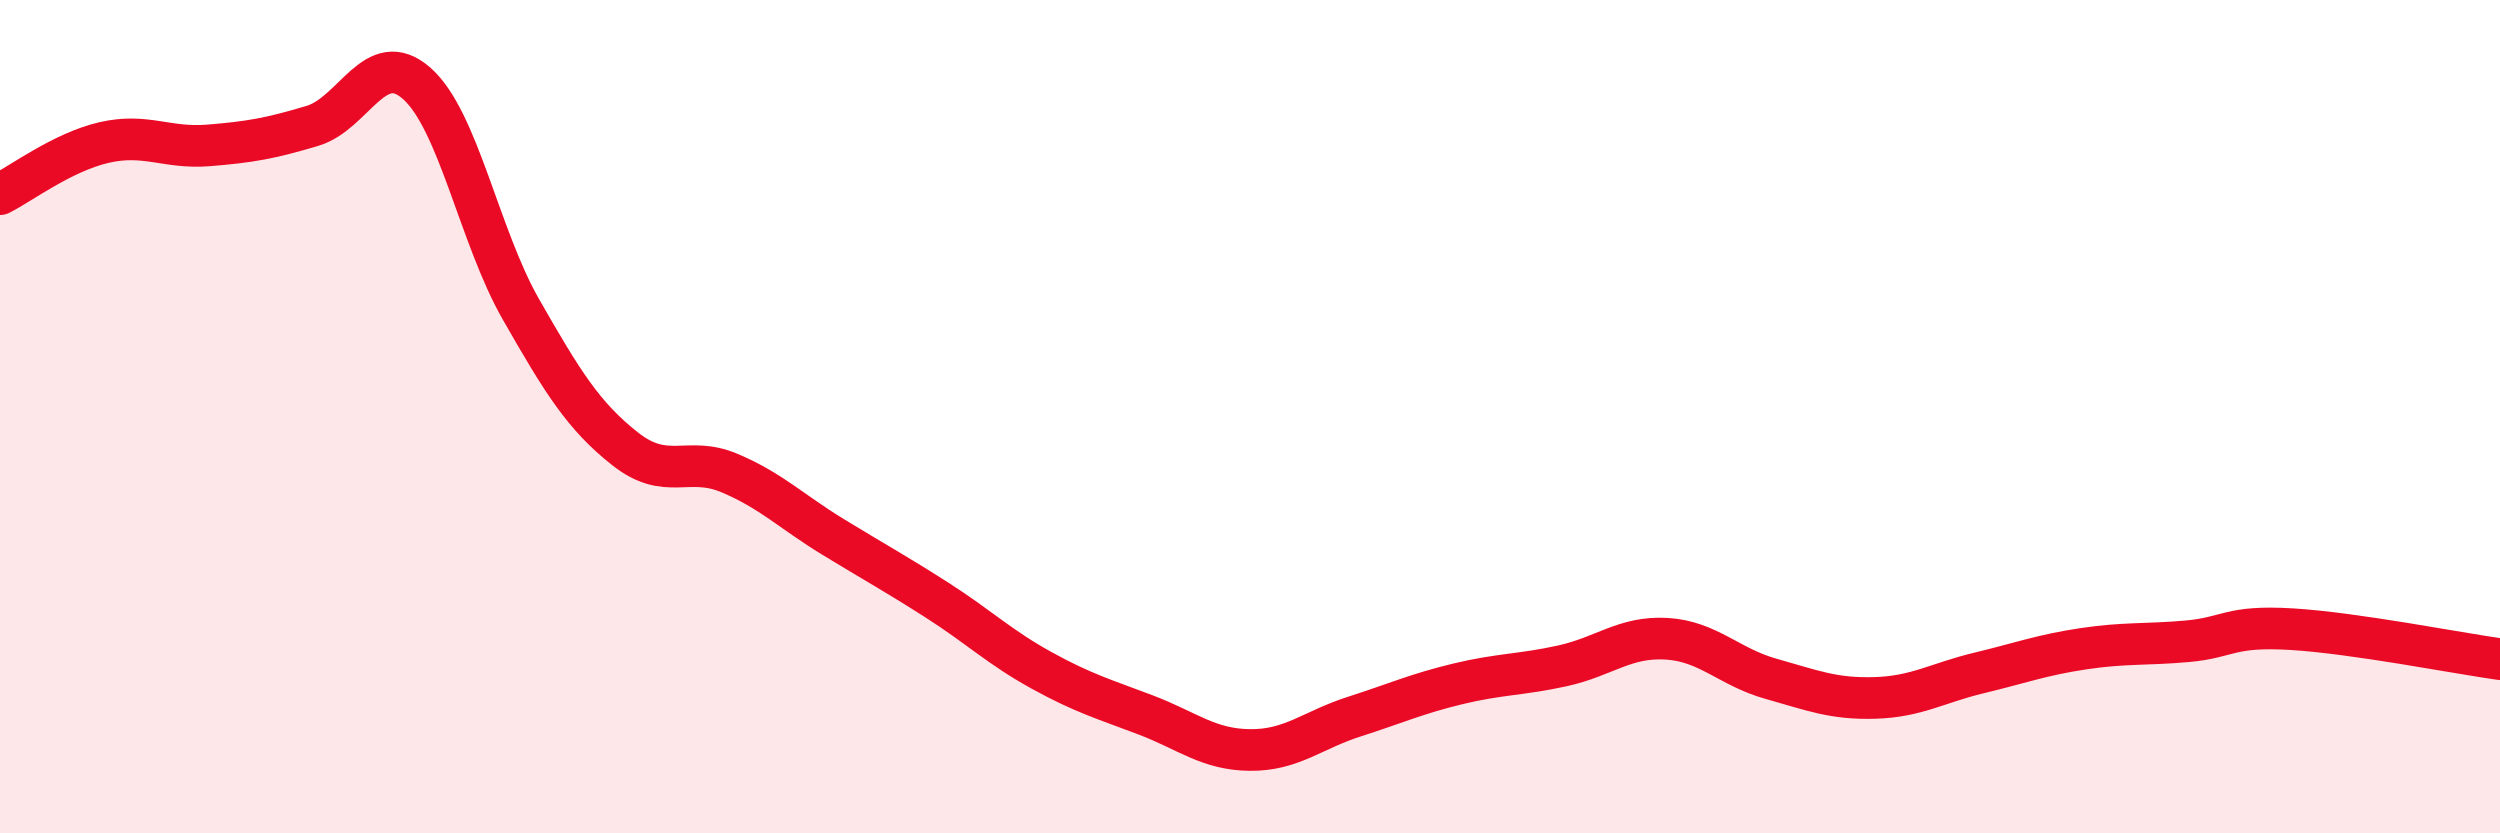
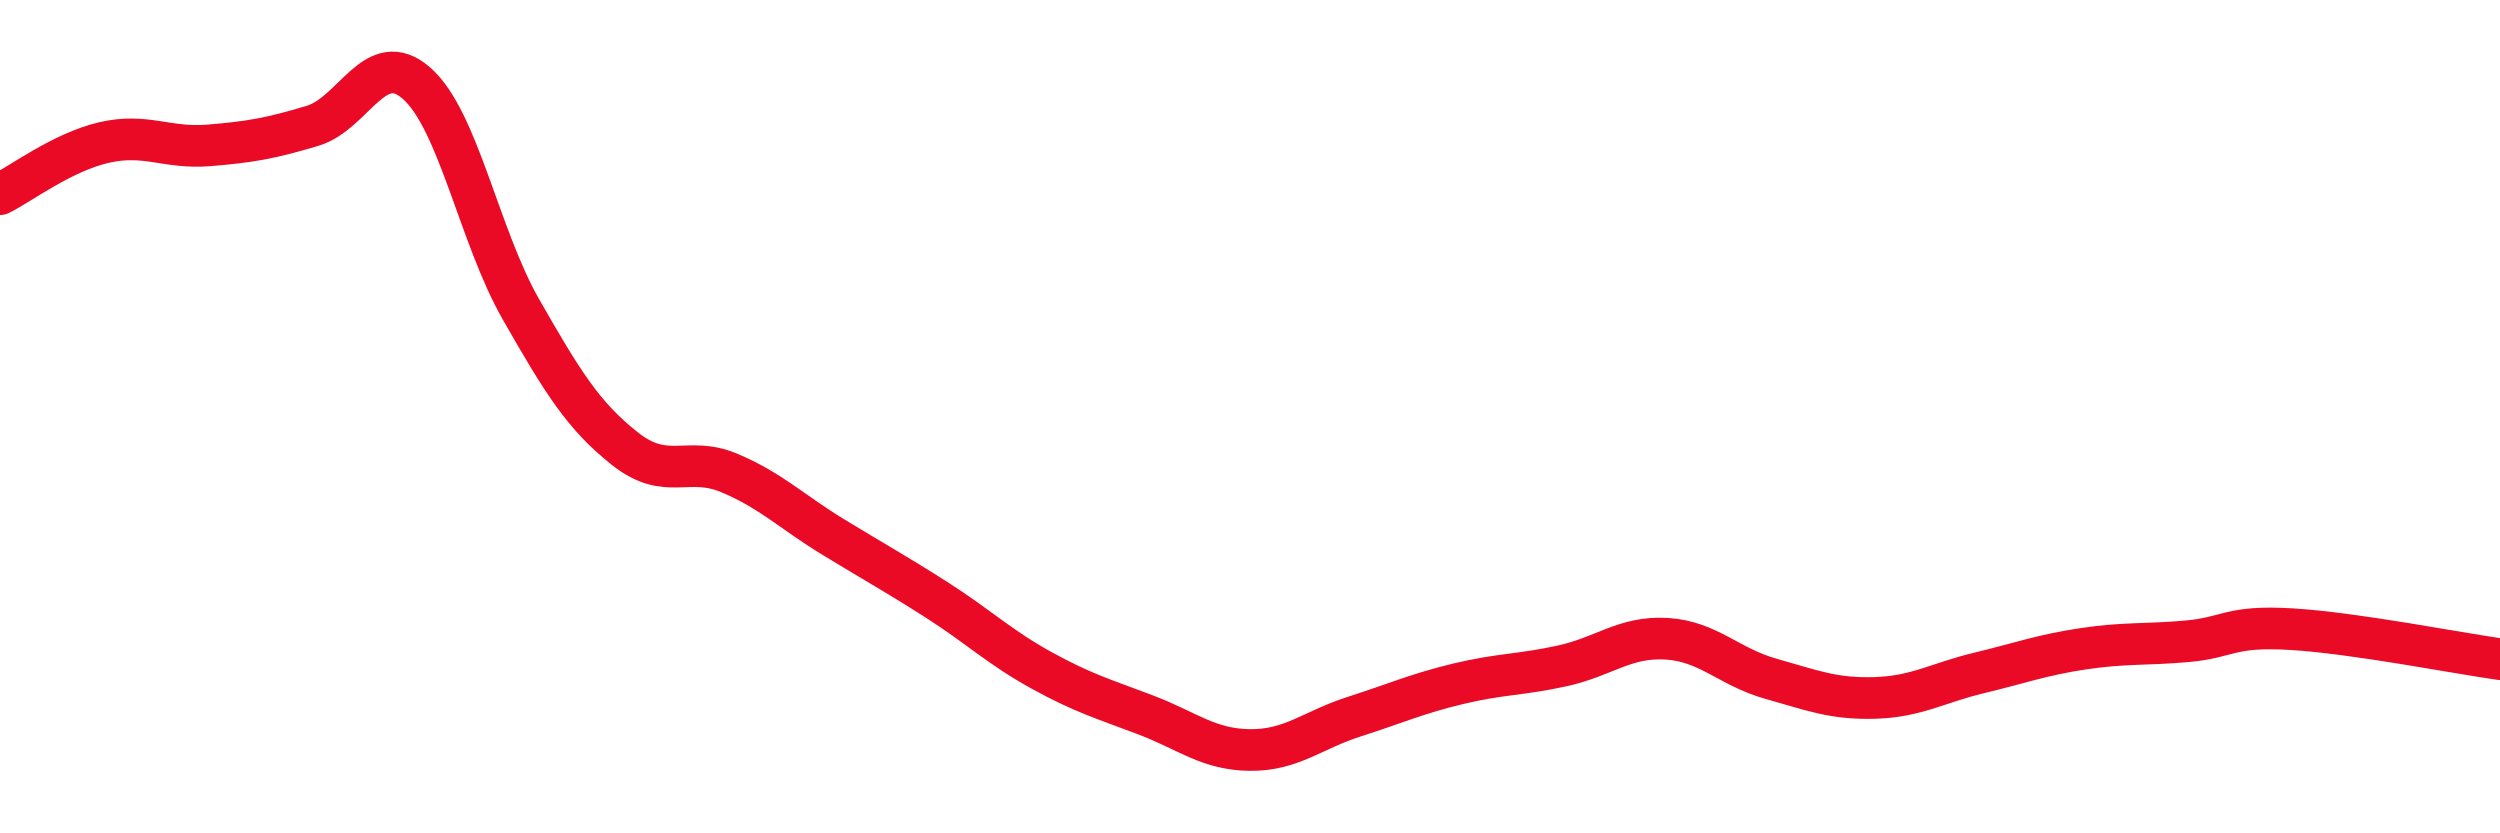
<svg xmlns="http://www.w3.org/2000/svg" width="60" height="20" viewBox="0 0 60 20">
-   <path d="M 0,4.66 C 0.5,4.41 1.5,3.65 2.5,3.42 C 3.5,3.19 4,3.57 5,3.49 C 6,3.41 6.5,3.32 7.5,3.02 C 8.5,2.72 9,1.12 10,2 C 11,2.88 11.5,5.67 12.5,7.42 C 13.5,9.17 14,9.98 15,10.77 C 16,11.56 16.5,10.93 17.5,11.35 C 18.5,11.77 19,12.28 20,12.89 C 21,13.5 21.5,13.77 22.5,14.41 C 23.5,15.05 24,15.54 25,16.09 C 26,16.64 26.5,16.78 27.5,17.16 C 28.5,17.54 29,17.99 30,18 C 31,18.01 31.5,17.52 32.5,17.2 C 33.5,16.88 34,16.65 35,16.41 C 36,16.17 36.5,16.2 37.5,15.98 C 38.5,15.76 39,15.27 40,15.33 C 41,15.39 41.5,16.01 42.5,16.29 C 43.5,16.57 44,16.78 45,16.75 C 46,16.72 46.5,16.39 47.5,16.15 C 48.5,15.91 49,15.72 50,15.57 C 51,15.42 51.5,15.48 52.5,15.39 C 53.5,15.3 53.5,15.01 55,15.1 C 56.5,15.19 59,15.68 60,15.82L60 20L0 20Z" fill="#EB0A25" opacity="0.1" stroke-linecap="round" stroke-linejoin="round" />
  <path d="M 0,4.66 C 0.5,4.41 1.5,3.65 2.5,3.42 C 3.5,3.19 4,3.57 5,3.49 C 6,3.41 6.5,3.32 7.5,3.02 C 8.5,2.72 9,1.12 10,2 C 11,2.88 11.5,5.67 12.5,7.42 C 13.5,9.17 14,9.98 15,10.77 C 16,11.56 16.5,10.93 17.5,11.35 C 18.5,11.77 19,12.28 20,12.89 C 21,13.5 21.5,13.77 22.5,14.41 C 23.5,15.05 24,15.54 25,16.09 C 26,16.64 26.5,16.78 27.5,17.16 C 28.5,17.54 29,17.99 30,18 C 31,18.01 31.5,17.52 32.5,17.2 C 33.5,16.88 34,16.65 35,16.41 C 36,16.17 36.5,16.2 37.5,15.98 C 38.5,15.76 39,15.27 40,15.33 C 41,15.39 41.5,16.01 42.5,16.29 C 43.5,16.57 44,16.78 45,16.75 C 46,16.72 46.5,16.39 47.5,16.15 C 48.5,15.91 49,15.72 50,15.57 C 51,15.42 51.5,15.48 52.5,15.39 C 53.5,15.3 53.5,15.01 55,15.1 C 56.5,15.19 59,15.68 60,15.82" stroke="#EB0A25" stroke-width="1" fill="none" stroke-linecap="round" stroke-linejoin="round" />
</svg>